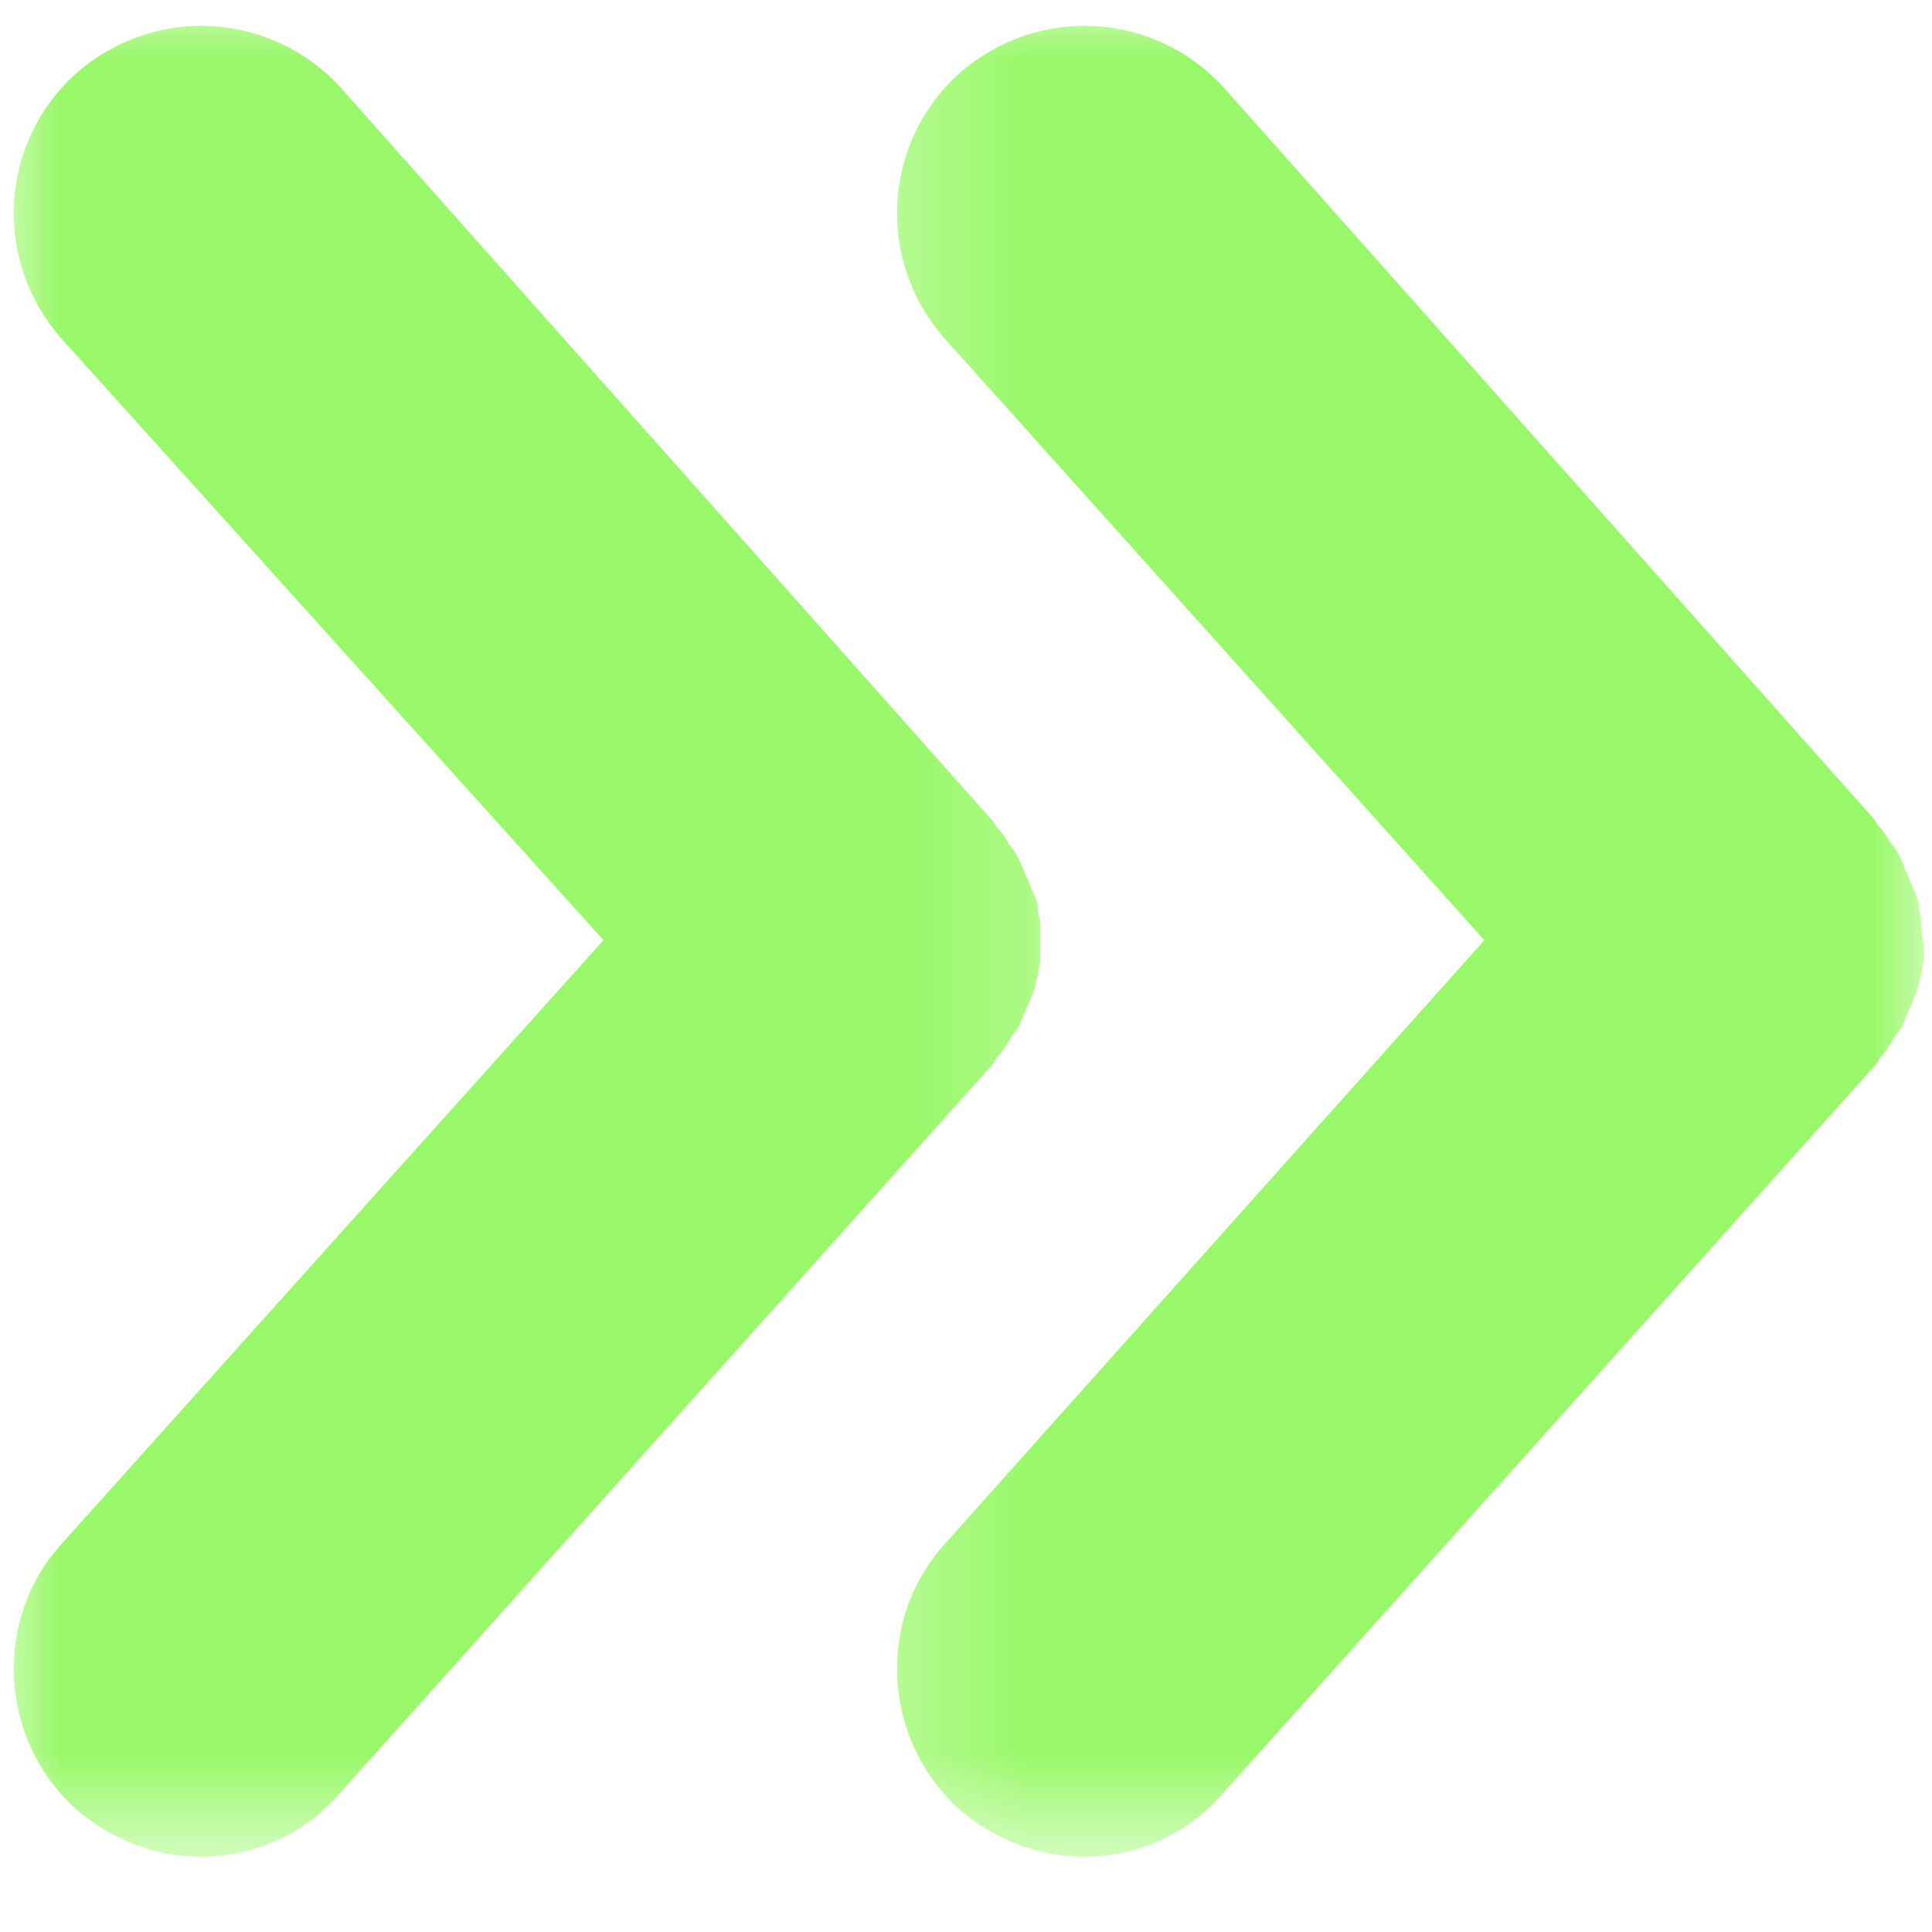
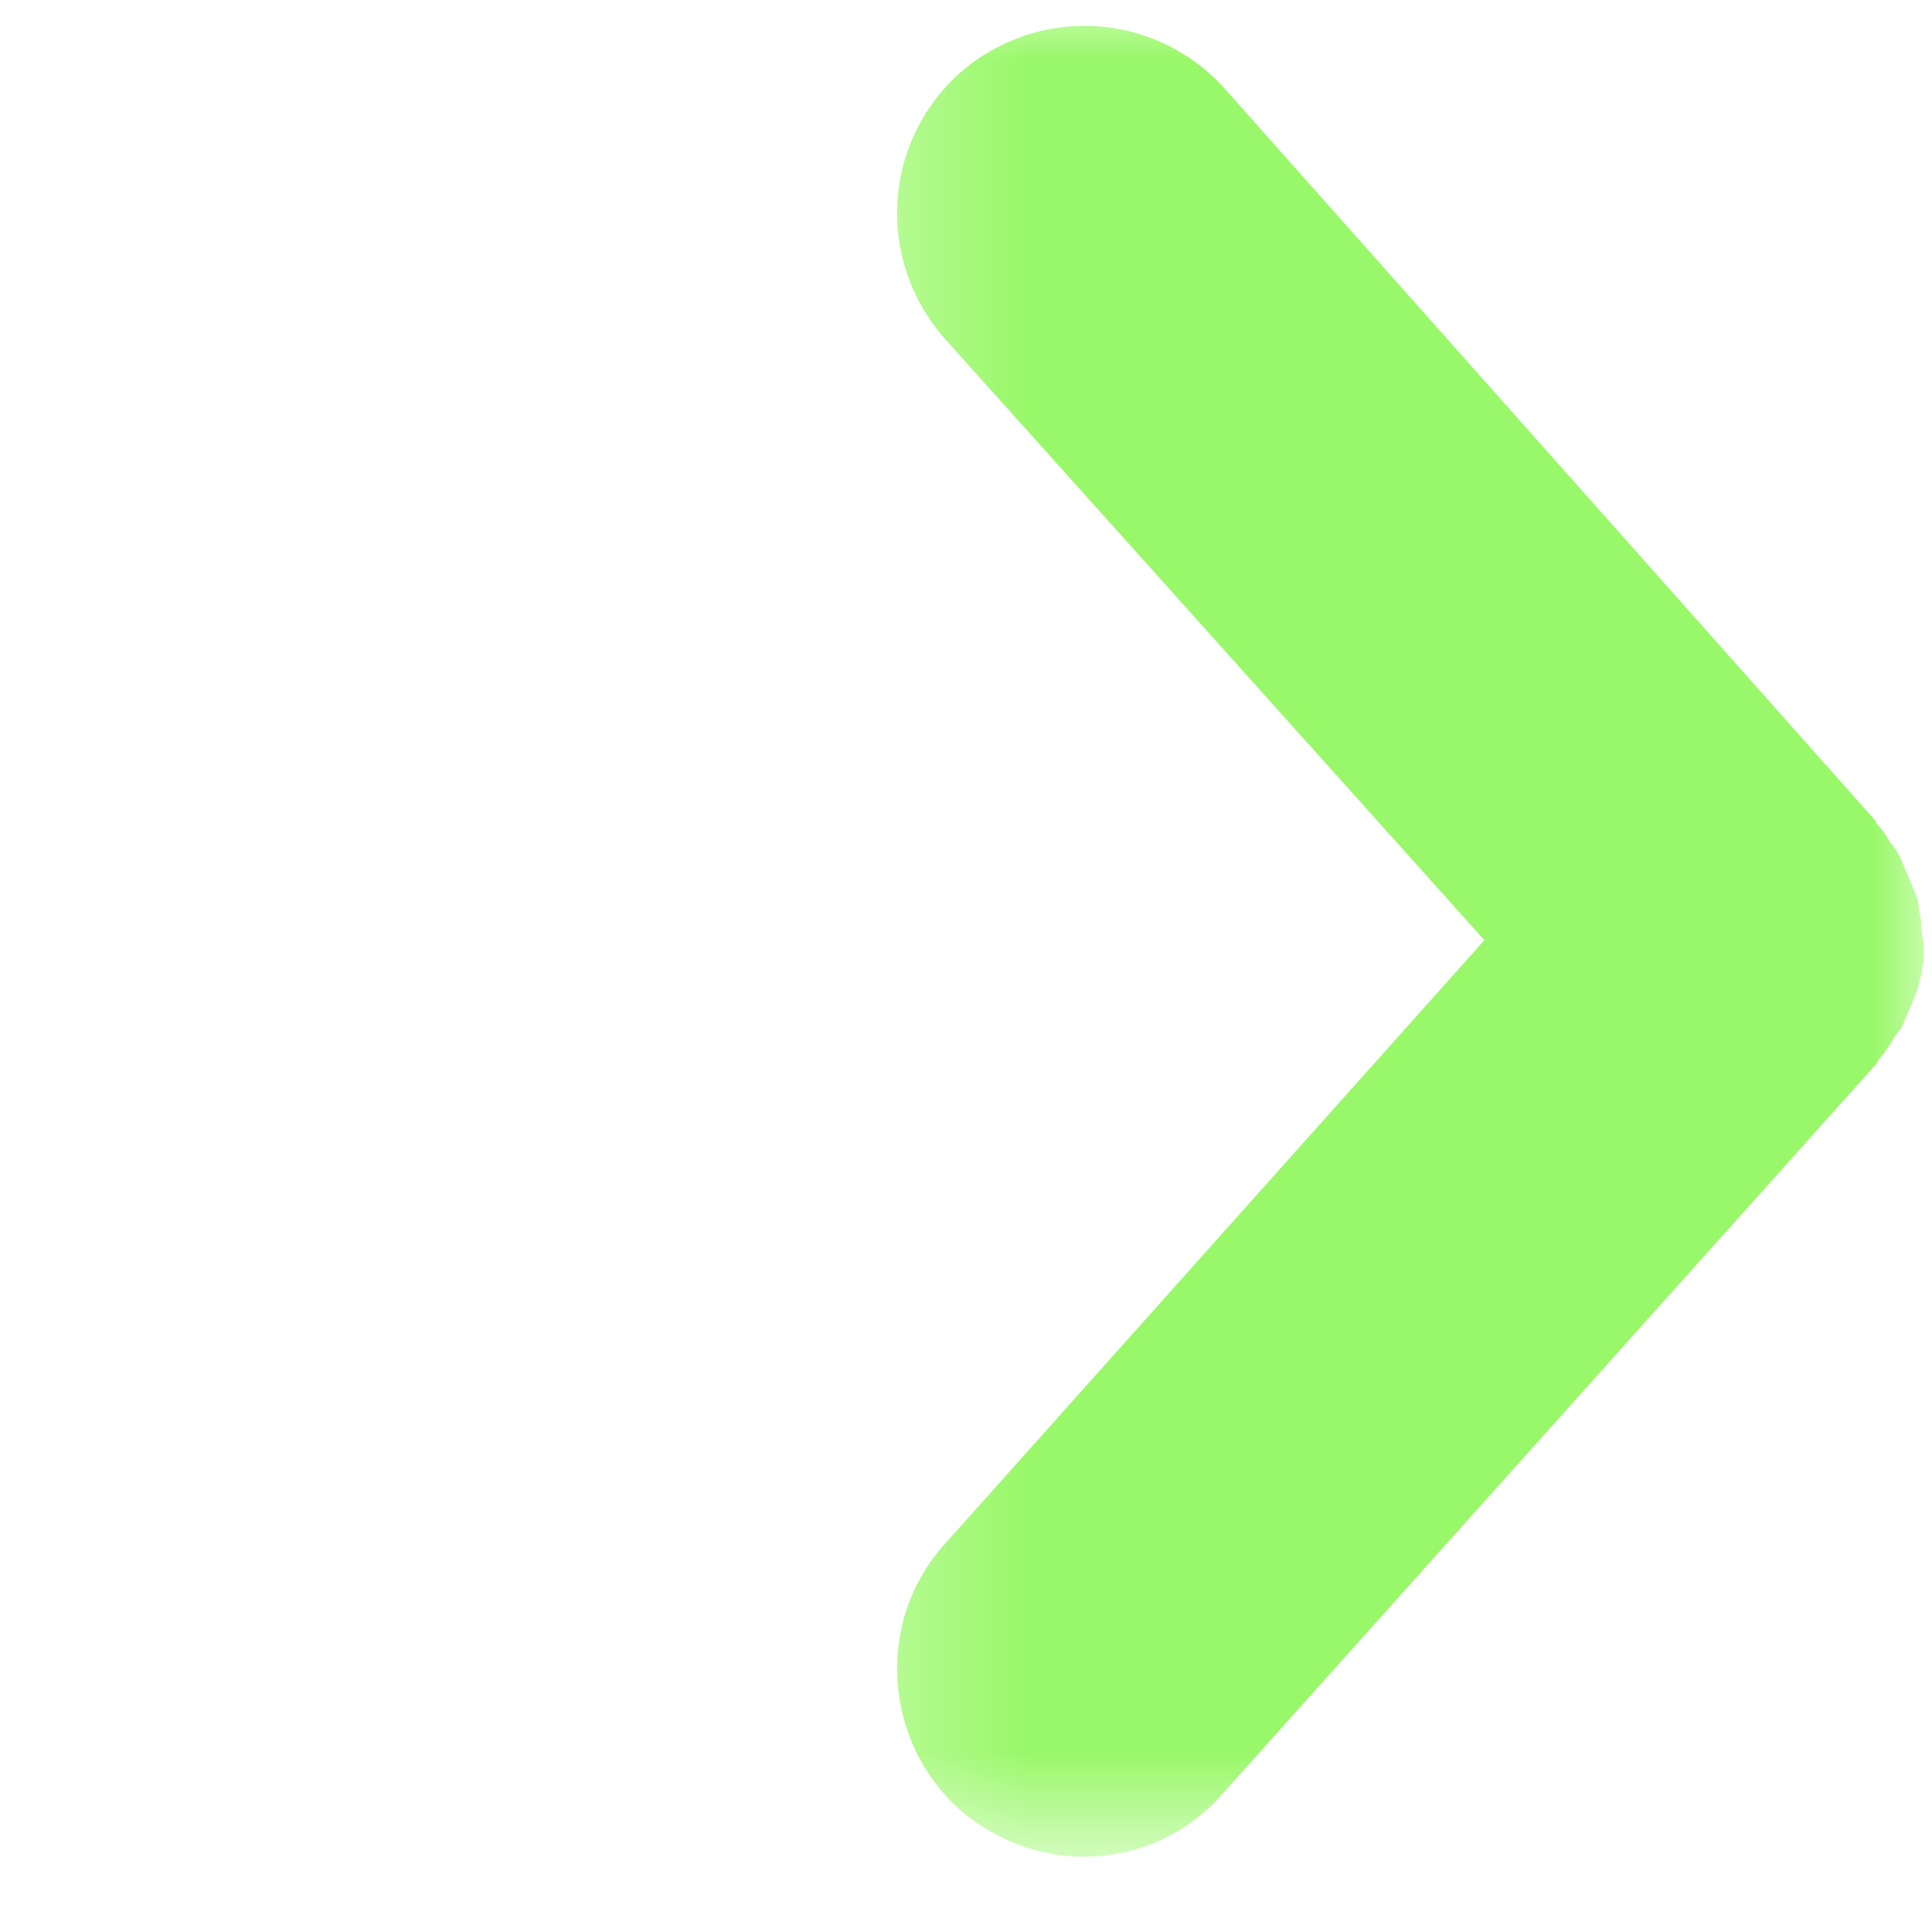
<svg xmlns="http://www.w3.org/2000/svg" width="16" height="16" viewBox="0 0 16 16" fill="none">
  <mask id="mask0_1579_197" style="mask-type:luminance" maskUnits="userSpaceOnUse" x="7" y="0" width="9" height="16">
    <path d="M7.245 0H16V15.355H7.245V0Z" fill="white" />
  </mask>
  <g mask="url(#mask0_1579_197)">
    <path d="M15.91 7.648C15.91 7.588 15.89 7.549 15.89 7.509C15.89 7.47 15.871 7.411 15.851 7.371C15.831 7.332 15.812 7.272 15.792 7.232C15.772 7.193 15.753 7.134 15.733 7.094C15.712 7.055 15.692 7.015 15.653 6.975C15.633 6.936 15.594 6.877 15.555 6.837C15.535 6.818 15.535 6.798 15.515 6.778L10.137 0.728C9.564 0.096 8.595 0.036 7.943 0.609C7.311 1.182 7.251 2.152 7.824 2.804L12.293 7.786L7.824 12.787C7.251 13.42 7.311 14.409 7.943 14.982C8.24 15.24 8.615 15.377 8.971 15.377C9.406 15.377 9.821 15.2 10.117 14.863L15.535 8.815C15.555 8.795 15.555 8.774 15.574 8.754C15.614 8.715 15.633 8.676 15.673 8.616C15.692 8.577 15.733 8.538 15.753 8.498C15.772 8.458 15.792 8.399 15.812 8.359C15.831 8.32 15.851 8.261 15.871 8.222C15.89 8.181 15.89 8.122 15.91 8.082C15.91 8.043 15.93 7.984 15.93 7.945C15.93 7.905 15.93 7.845 15.93 7.806C15.91 7.727 15.91 7.688 15.91 7.648Z" fill="#99F869" />
  </g>
  <mask id="mask1_1579_197" style="mask-type:luminance" maskUnits="userSpaceOnUse" x="0" y="0" width="9" height="16">
-     <path d="M0 0H8.819V15.355H0V0Z" fill="white" />
-   </mask>
+     </mask>
  <g mask="url(#mask1_1579_197)">
-     <path d="M8.26 8.754C8.299 8.715 8.319 8.676 8.358 8.616C8.378 8.577 8.417 8.538 8.437 8.498C8.458 8.458 8.477 8.399 8.497 8.359C8.517 8.32 8.537 8.261 8.556 8.222C8.576 8.181 8.576 8.122 8.596 8.082C8.596 8.043 8.615 7.984 8.615 7.945C8.615 7.905 8.615 7.845 8.615 7.806C8.615 7.766 8.615 7.707 8.615 7.668C8.615 7.608 8.596 7.568 8.596 7.529C8.596 7.489 8.576 7.43 8.556 7.391C8.537 7.352 8.517 7.291 8.497 7.252C8.477 7.213 8.458 7.154 8.437 7.114C8.417 7.075 8.397 7.035 8.358 6.995C8.338 6.955 8.299 6.896 8.26 6.857C8.24 6.837 8.24 6.818 8.22 6.798L2.823 0.728C2.249 0.096 1.281 0.036 0.629 0.609C-0.005 1.182 -0.064 2.152 0.509 2.804L4.998 7.786L0.509 12.787C-0.064 13.42 -0.005 14.409 0.629 14.982C0.925 15.24 1.301 15.377 1.656 15.377C2.092 15.377 2.506 15.2 2.803 14.863L8.22 8.815C8.24 8.795 8.24 8.774 8.26 8.754Z" fill="#99F869" />
+     <path d="M8.26 8.754C8.378 8.577 8.417 8.538 8.437 8.498C8.458 8.458 8.477 8.399 8.497 8.359C8.517 8.32 8.537 8.261 8.556 8.222C8.576 8.181 8.576 8.122 8.596 8.082C8.596 8.043 8.615 7.984 8.615 7.945C8.615 7.905 8.615 7.845 8.615 7.806C8.615 7.766 8.615 7.707 8.615 7.668C8.615 7.608 8.596 7.568 8.596 7.529C8.596 7.489 8.576 7.43 8.556 7.391C8.537 7.352 8.517 7.291 8.497 7.252C8.477 7.213 8.458 7.154 8.437 7.114C8.417 7.075 8.397 7.035 8.358 6.995C8.338 6.955 8.299 6.896 8.26 6.857C8.24 6.837 8.24 6.818 8.22 6.798L2.823 0.728C2.249 0.096 1.281 0.036 0.629 0.609C-0.005 1.182 -0.064 2.152 0.509 2.804L4.998 7.786L0.509 12.787C-0.064 13.42 -0.005 14.409 0.629 14.982C0.925 15.24 1.301 15.377 1.656 15.377C2.092 15.377 2.506 15.2 2.803 14.863L8.22 8.815C8.24 8.795 8.24 8.774 8.26 8.754Z" fill="#99F869" />
  </g>
</svg>